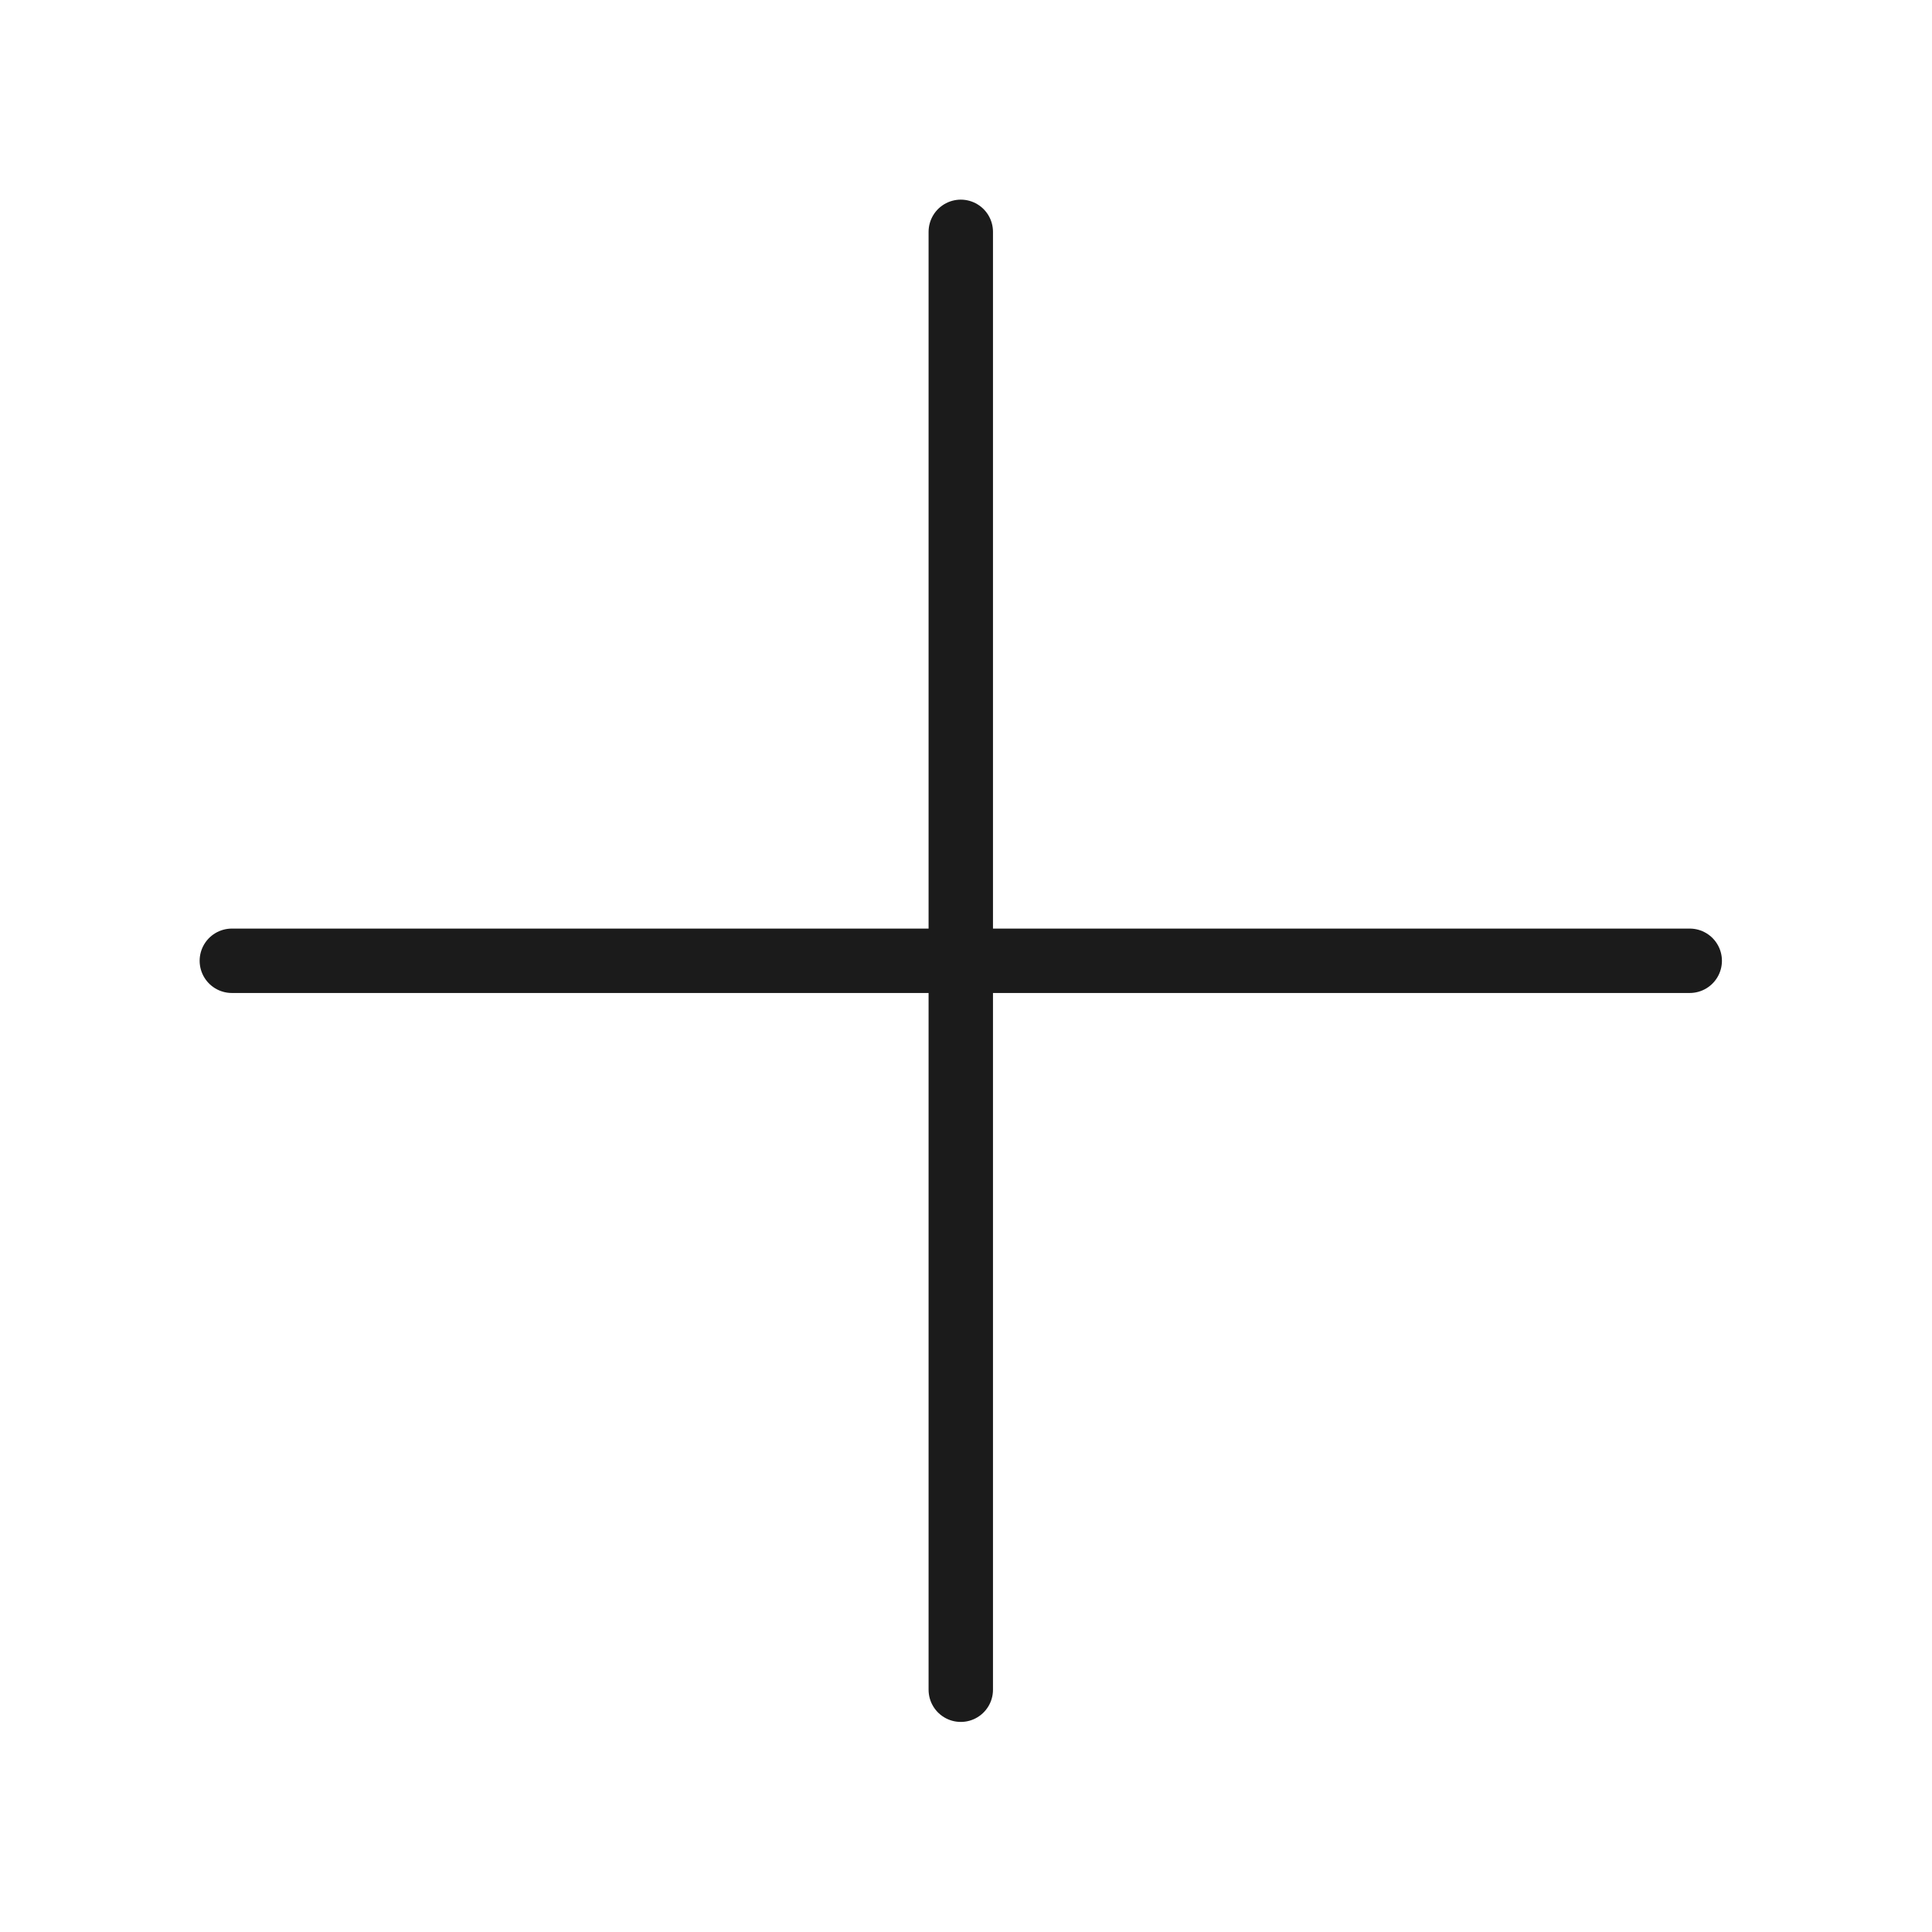
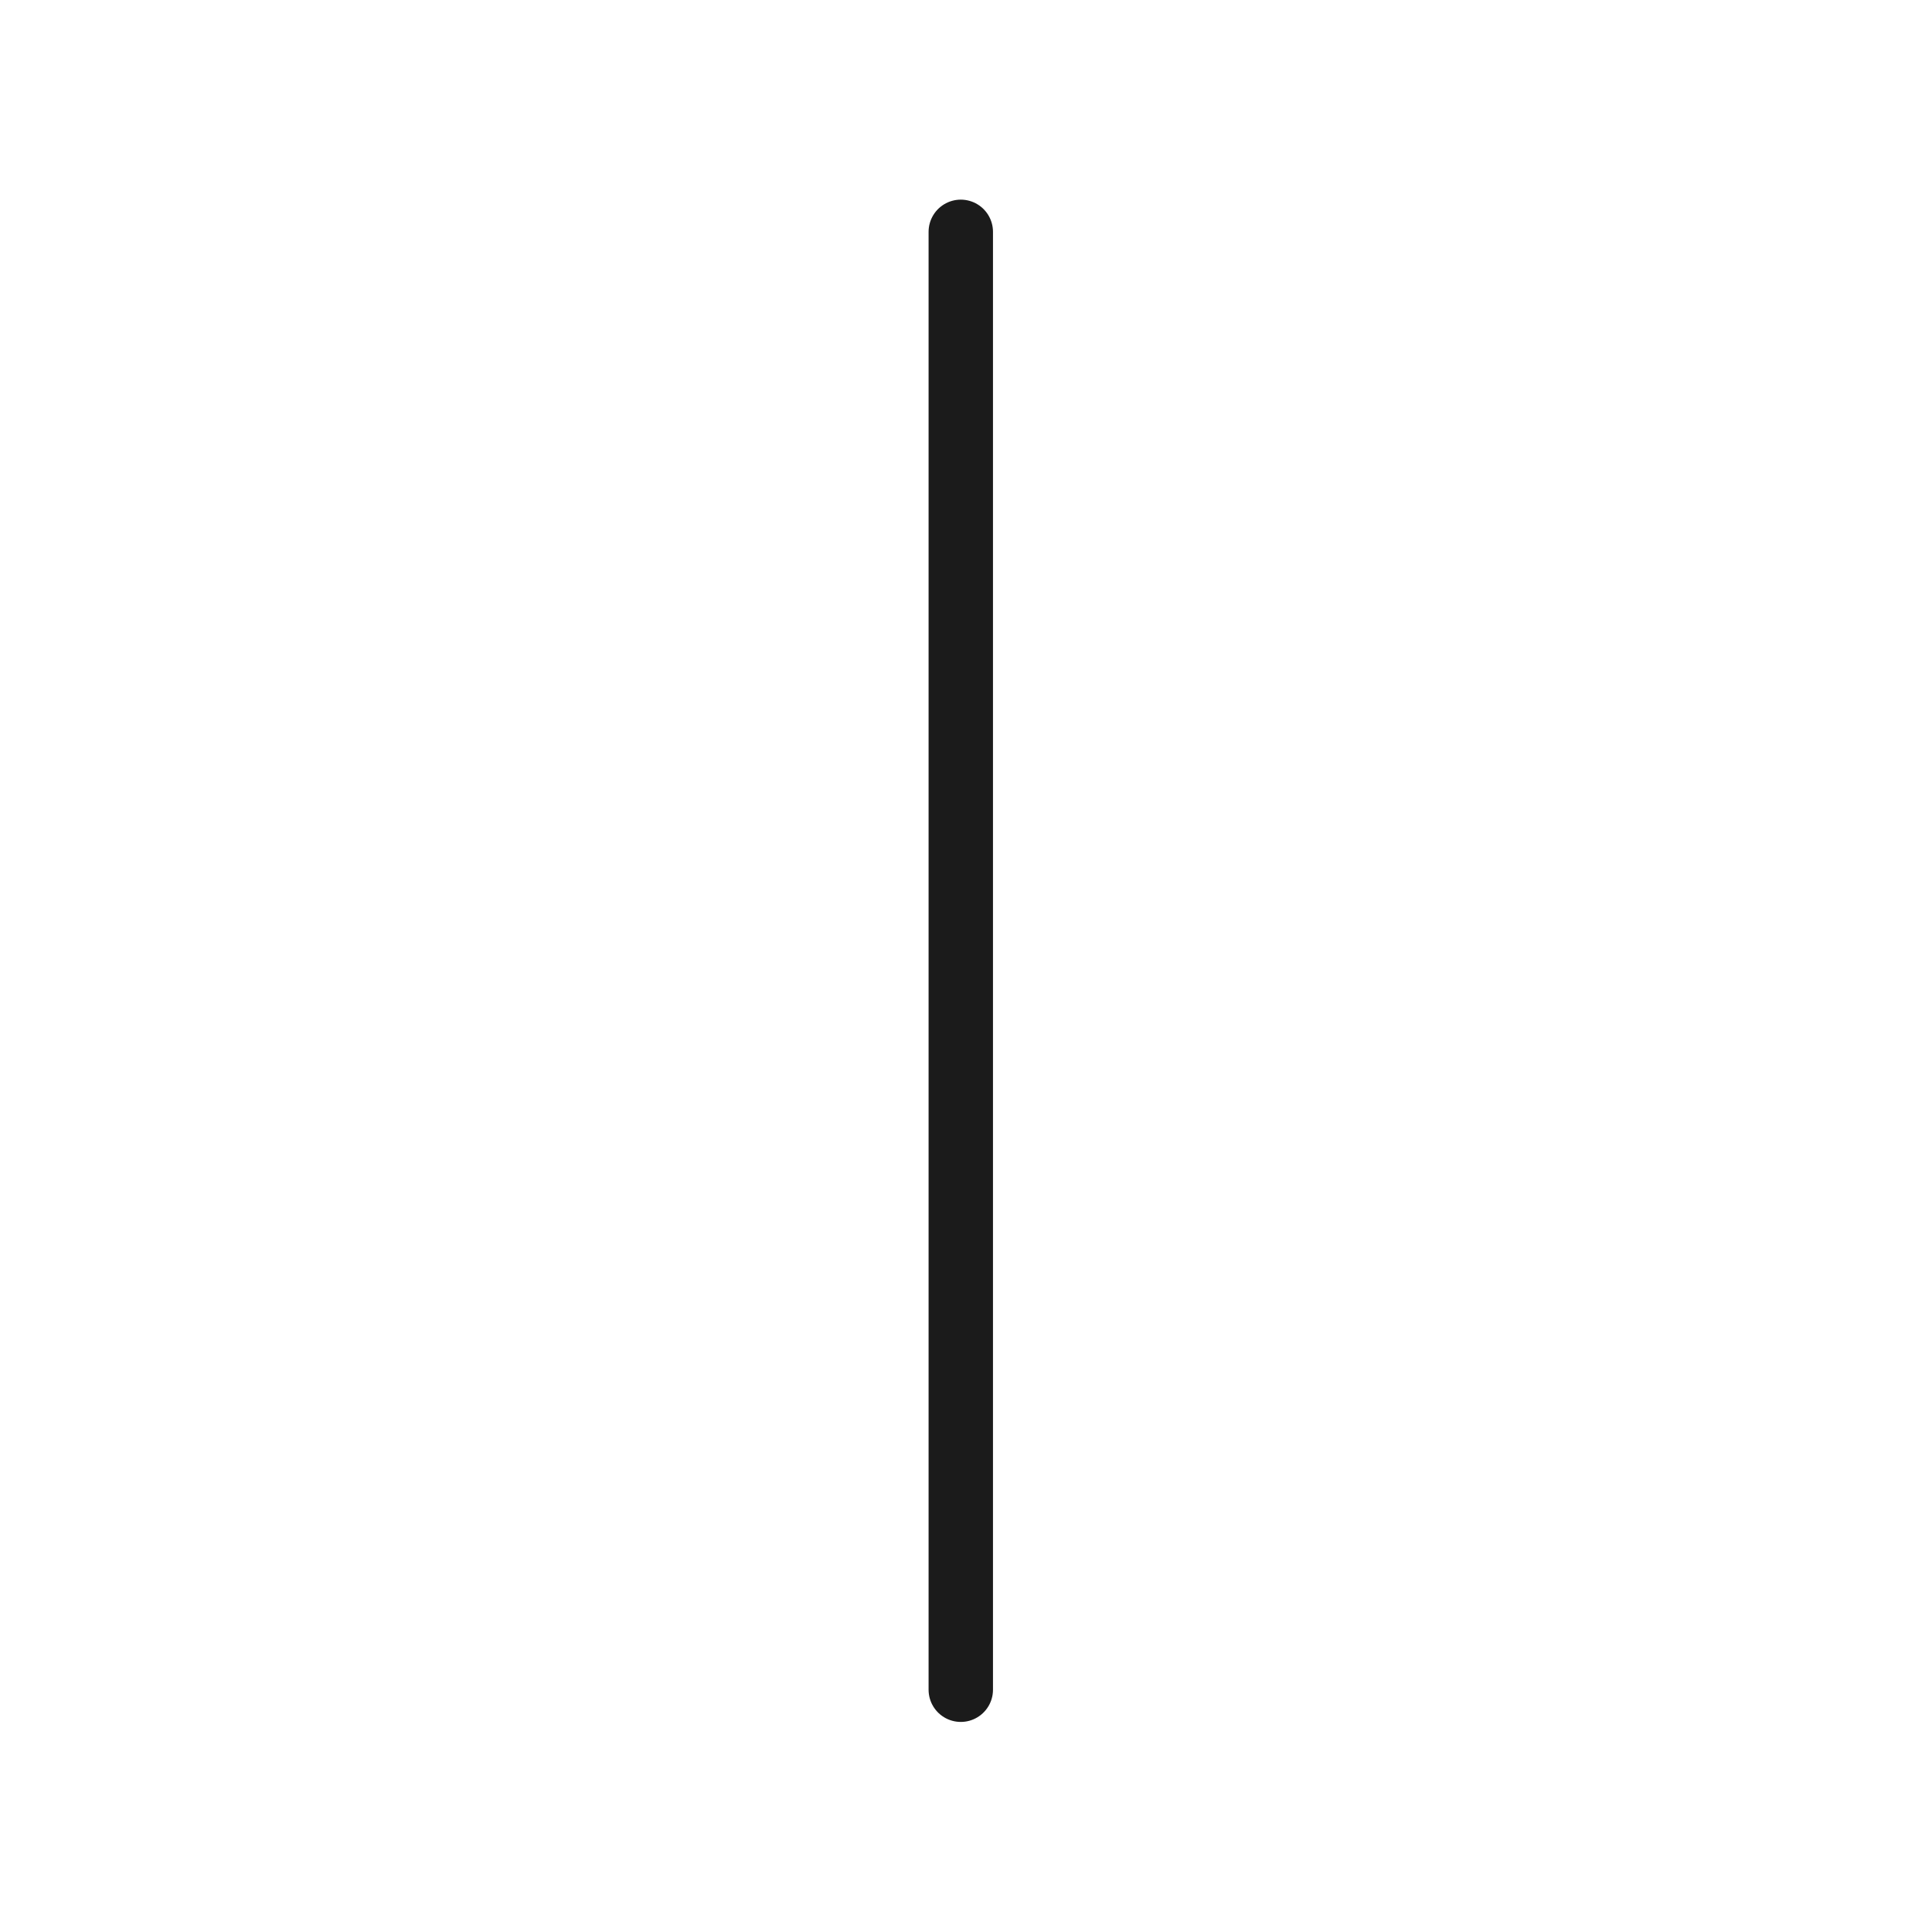
<svg xmlns="http://www.w3.org/2000/svg" width="30" height="30" viewBox="0 0 30 30" fill="none">
-   <path d="M3.6 14.919H26.238M14.919 26.238V3.6" stroke="#1B1B1B" stroke-linecap="round" stroke-linejoin="round" />
+   <path d="M3.6 14.919M14.919 26.238V3.6" stroke="#1B1B1B" stroke-linecap="round" stroke-linejoin="round" />
</svg>